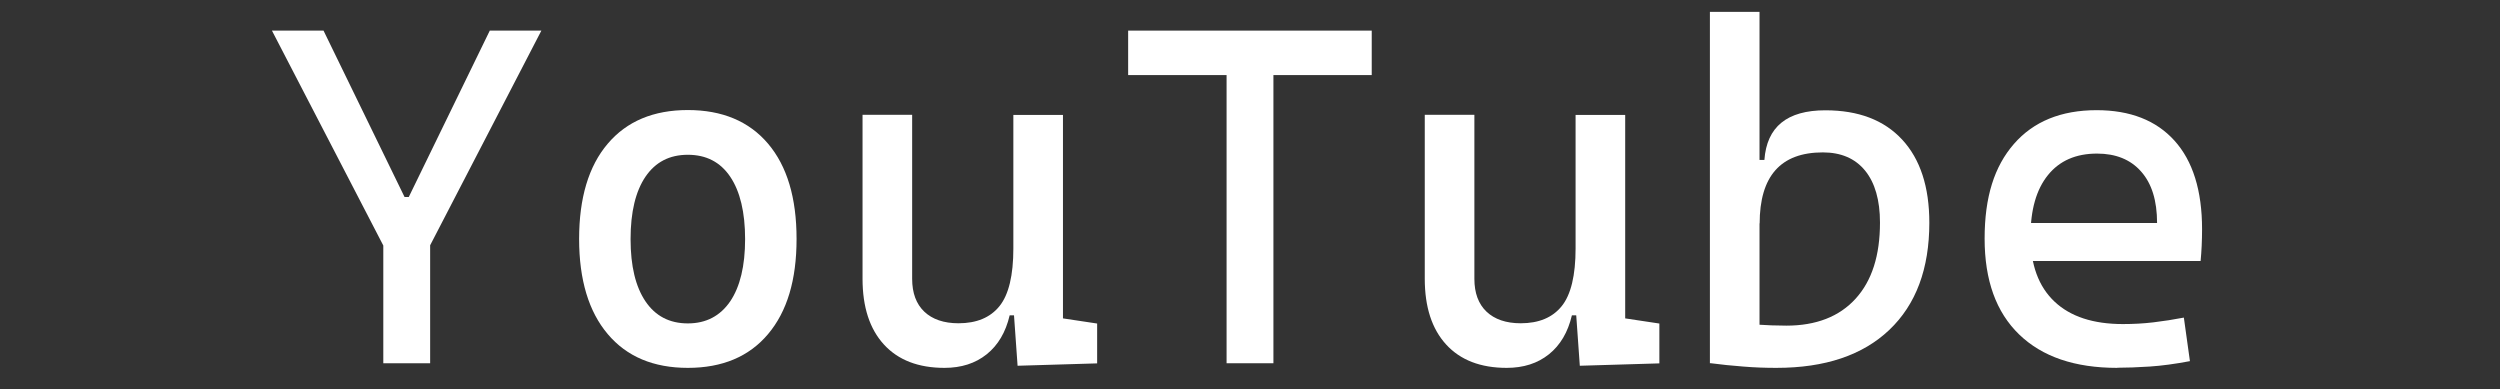
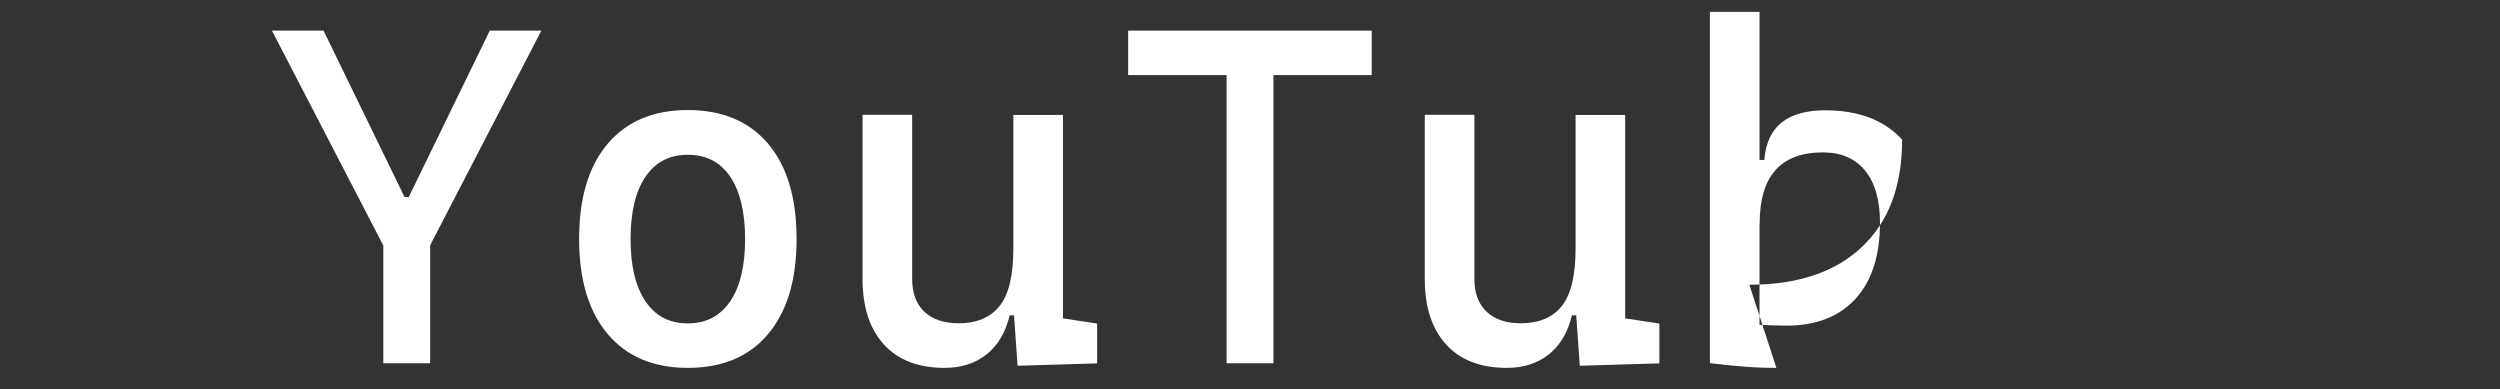
<svg xmlns="http://www.w3.org/2000/svg" id="_图层_1" data-name=" 图层 1" viewBox="0 0 189.47 29.5">
  <rect x="0" y="0" width="189.47" height="29.5" fill="#333333" stroke="none" />
  <path d="M29.31,19.11L20.61,2.32h3.91l6.14,12.61h.32l6.14-12.61h3.91l-8.7,16.79h-3.02ZM29.05,27.53v-12.43h3.55v12.43h-3.55Z" style="fill: #fff;" />
  <path d="M52.13,27.88c-2.6,0-4.63-.85-6.07-2.56-1.44-1.7-2.17-4.11-2.17-7.21s.72-5.52,2.17-7.22c1.44-1.7,3.47-2.55,6.07-2.55s4.64.85,6.08,2.55c1.44,1.7,2.16,4.1,2.16,7.22s-.72,5.5-2.16,7.21c-1.44,1.71-3.47,2.56-6.08,2.56ZM52.13,24.51c1.38,0,2.45-.56,3.21-1.67.75-1.11,1.13-2.69,1.13-4.72s-.38-3.62-1.13-4.73c-.75-1.11-1.82-1.66-3.21-1.66s-2.45.55-3.21,1.66c-.75,1.11-1.13,2.68-1.13,4.73s.38,3.61,1.13,4.72c.75,1.11,1.82,1.67,3.21,1.67Z" style="fill: #fff;" />
  <path d="M71.58,27.88c-1.98,0-3.51-.59-4.59-1.77-1.08-1.18-1.62-2.84-1.62-4.98v-12.43h3.76v12.43c0,1.08.31,1.91.92,2.49s1.48.88,2.59.88c1.37,0,2.41-.43,3.11-1.3.7-.87,1.05-2.33,1.05-4.38l.96,5.08h-1.24c-.3,1.28-.88,2.26-1.74,2.95-.86.69-1.93,1.03-3.2,1.03ZM76.8,22.2v-13.49h3.76v12.43l-3.76,1.07ZM77.12,27.71l-.32-4.51v-3.3h3.76v4.23l2.59.39v3.02l-6.04.18Z" style="fill: #fff;" />
  <path d="M85.5,5.69v-3.37h18.46v3.37h-18.46ZM92.96,27.53V2.32h3.55v25.21h-3.55Z" style="fill: #fff;" />
  <path d="M114.19,27.88c-1.98,0-3.51-.59-4.59-1.77-1.08-1.18-1.62-2.84-1.62-4.98v-12.43h3.76v12.43c0,1.08.31,1.91.92,2.49s1.48.88,2.59.88c1.37,0,2.41-.43,3.11-1.3.7-.87,1.05-2.33,1.05-4.38l.96,5.08h-1.24c-.3,1.28-.88,2.26-1.74,2.95-.86.69-1.93,1.03-3.2,1.03ZM119.41,22.2v-13.49h3.76v12.43l-3.76,1.07ZM119.73,27.71l-.32-4.51v-3.3h3.76v4.23l2.59.39v3.02l-6.04.18Z" style="fill: #fff;" />
-   <path d="M129.59,27.53V.9h3.76v26.31l-3.76.32ZM134.63,27.88c-.85,0-1.69-.03-2.52-.1-.83-.06-1.67-.15-2.52-.26l1.46-3.44c.63.3,1.32.47,2.08.52.76.05,1.51.08,2.25.08,2.26,0,4.01-.68,5.25-2.04,1.24-1.36,1.85-3.28,1.85-5.77,0-1.7-.38-3.02-1.13-3.94-.75-.92-1.82-1.38-3.2-1.38-3.2,0-4.79,1.8-4.79,5.4l-1.1-4.83h1.46c.18-2.51,1.72-3.76,4.62-3.76,2.51,0,4.45.74,5.82,2.22s2.06,3.58,2.06,6.3c0,3.49-1.01,6.2-3.03,8.12-2.02,1.92-4.87,2.88-8.55,2.88Z" style="fill: #fff;" />
-   <path d="M160.46,27.88c-3.21,0-5.68-.84-7.43-2.53s-2.62-4.11-2.62-7.27.74-5.47,2.22-7.17c1.48-1.7,3.57-2.56,6.27-2.56,2.54,0,4.51.77,5.9,2.31,1.39,1.54,2.09,3.78,2.09,6.71,0,.86-.04,1.67-.11,2.41h-13.21v-2.88h9.91c0-1.69-.4-2.99-1.21-3.9-.8-.91-1.92-1.36-3.34-1.36-1.6,0-2.84.54-3.72,1.63-.88,1.09-1.32,2.63-1.32,4.62,0,2.18.61,3.83,1.82,4.97,1.21,1.14,2.94,1.7,5.18,1.7.78,0,1.55-.04,2.31-.13.76-.09,1.53-.21,2.31-.36l.46,3.3c-1.11.21-2.13.35-3.05.41-.92.06-1.74.09-2.45.09Z" style="fill: #fff;" />
+   <path d="M129.59,27.53V.9h3.76v26.31l-3.76.32ZM134.63,27.88c-.85,0-1.69-.03-2.52-.1-.83-.06-1.67-.15-2.52-.26l1.46-3.44c.63.3,1.32.47,2.08.52.76.05,1.51.08,2.25.08,2.26,0,4.01-.68,5.25-2.04,1.24-1.36,1.85-3.28,1.85-5.77,0-1.7-.38-3.02-1.13-3.94-.75-.92-1.82-1.38-3.2-1.38-3.2,0-4.79,1.8-4.79,5.4l-1.1-4.83h1.46c.18-2.51,1.72-3.76,4.62-3.76,2.51,0,4.45.74,5.82,2.22c0,3.49-1.01,6.2-3.03,8.12-2.02,1.92-4.87,2.88-8.55,2.88Z" style="fill: #fff;" />
</svg>